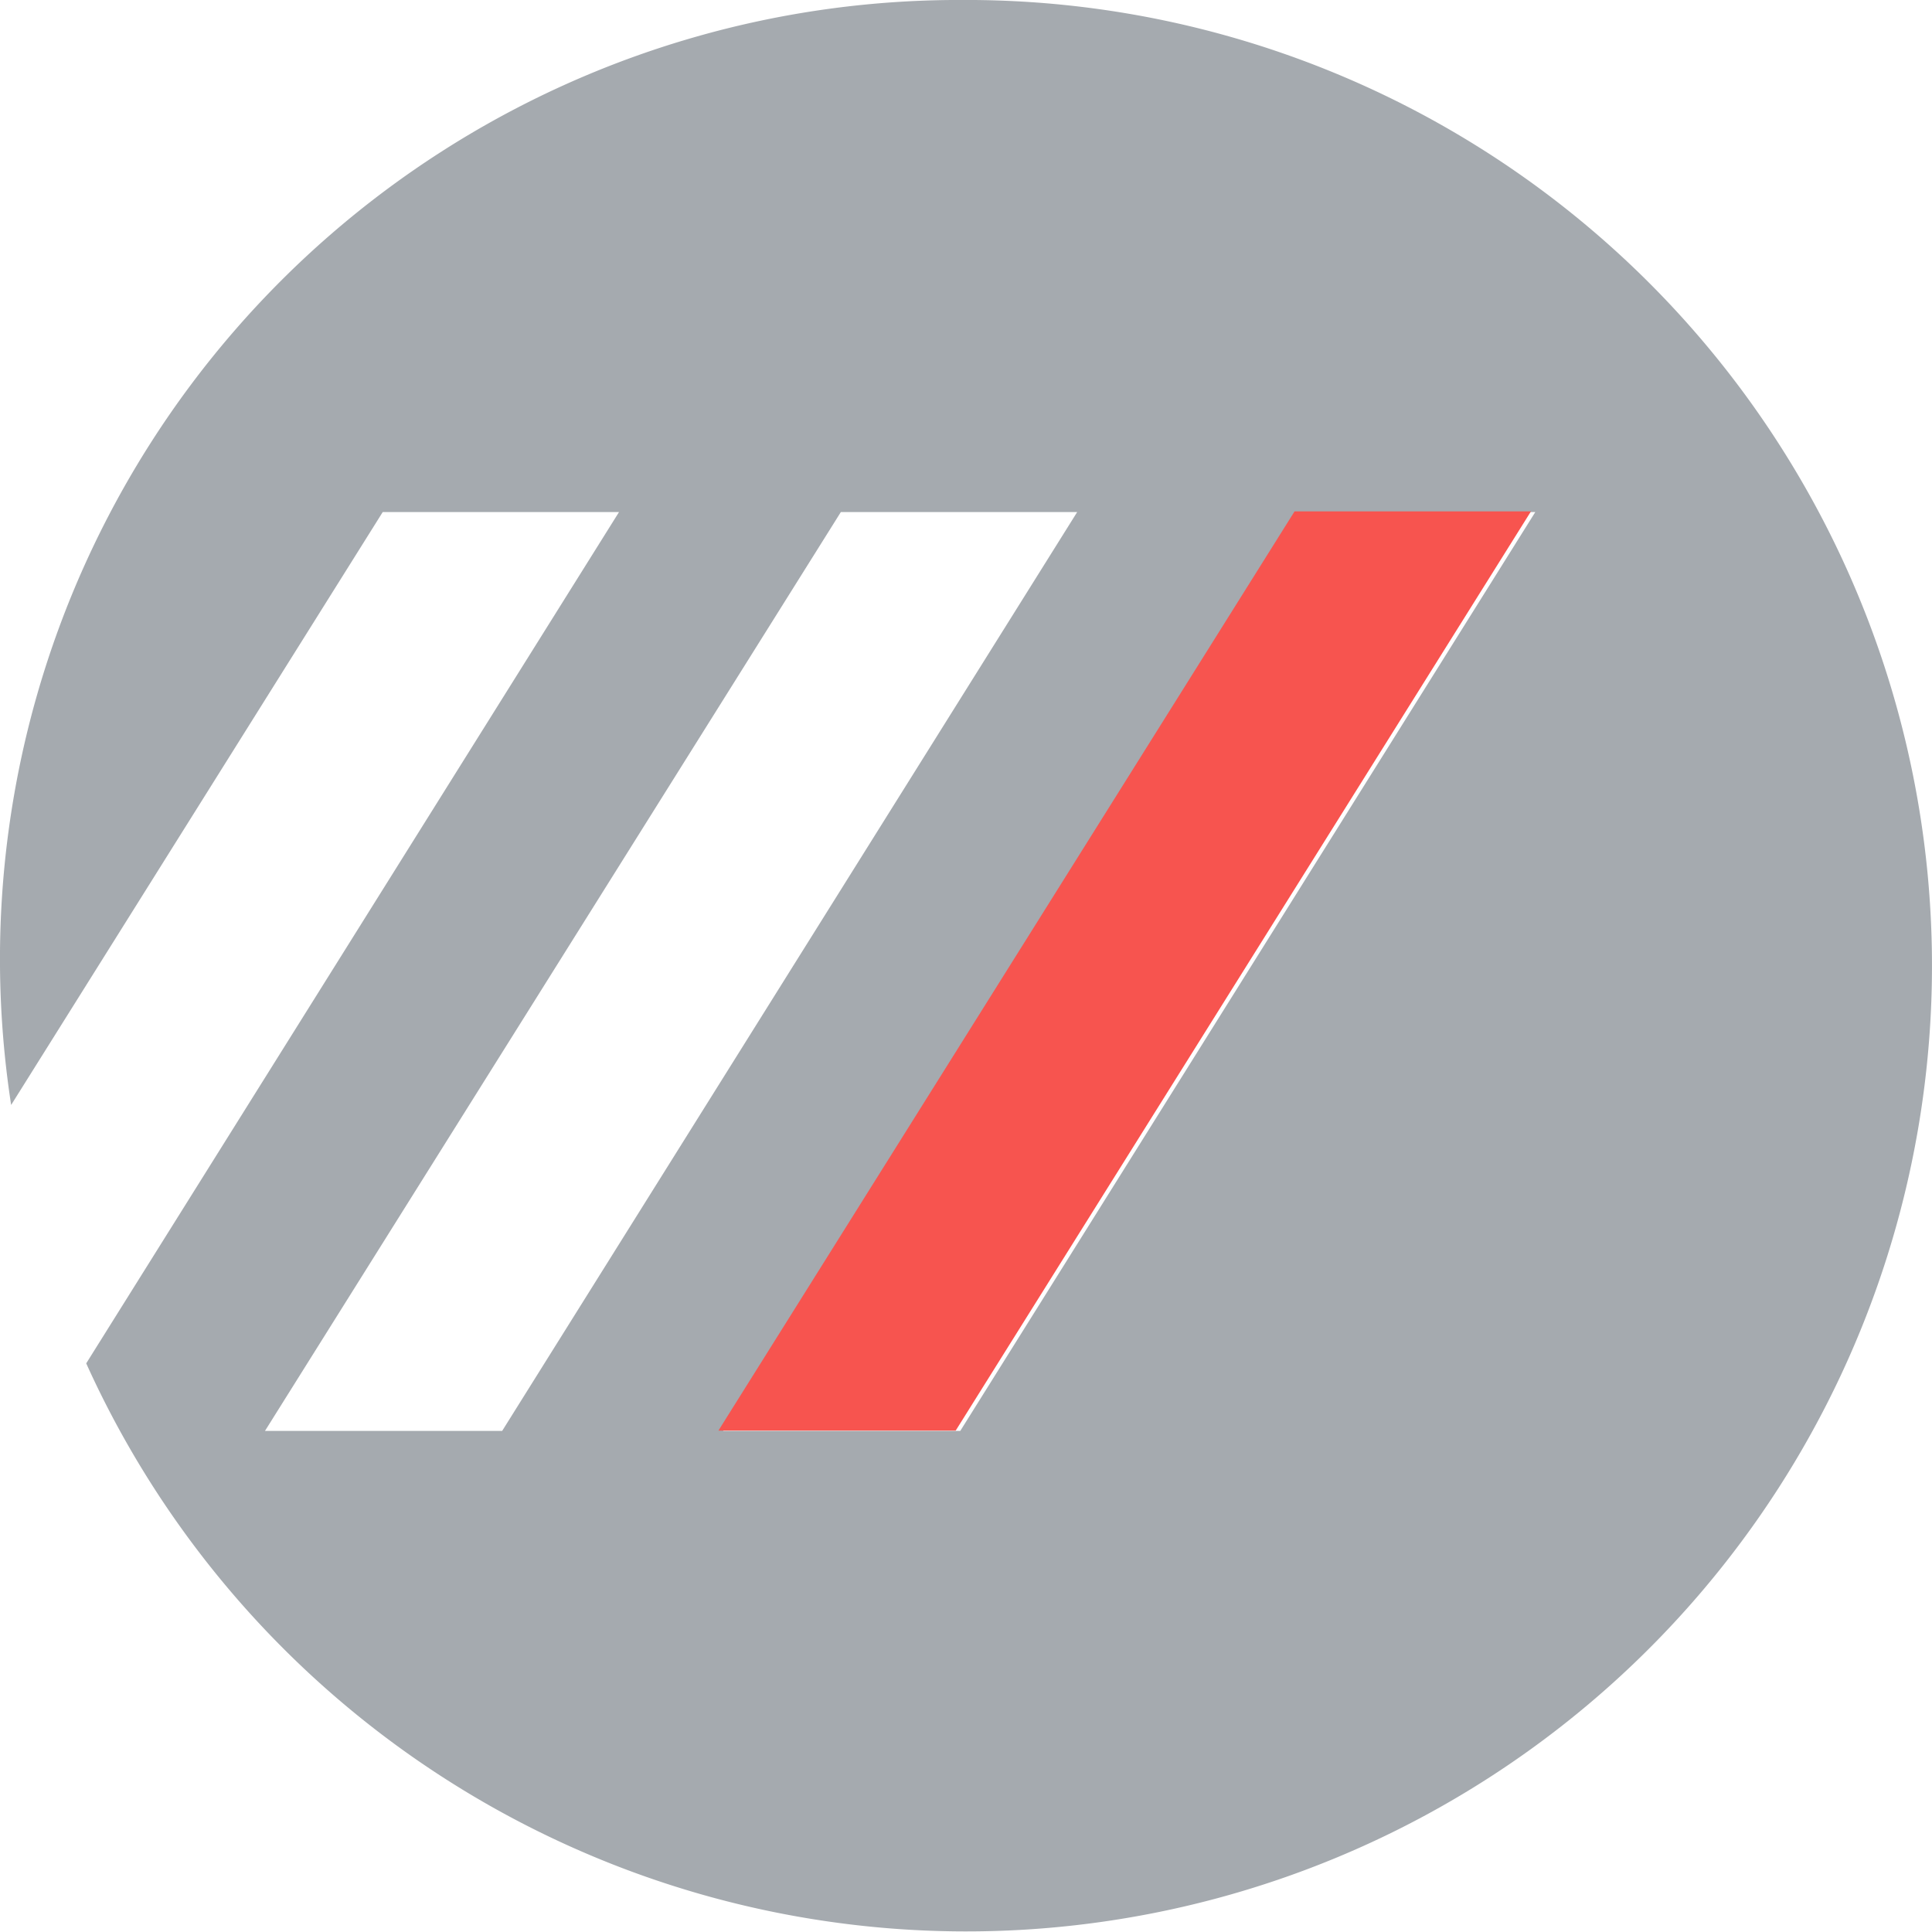
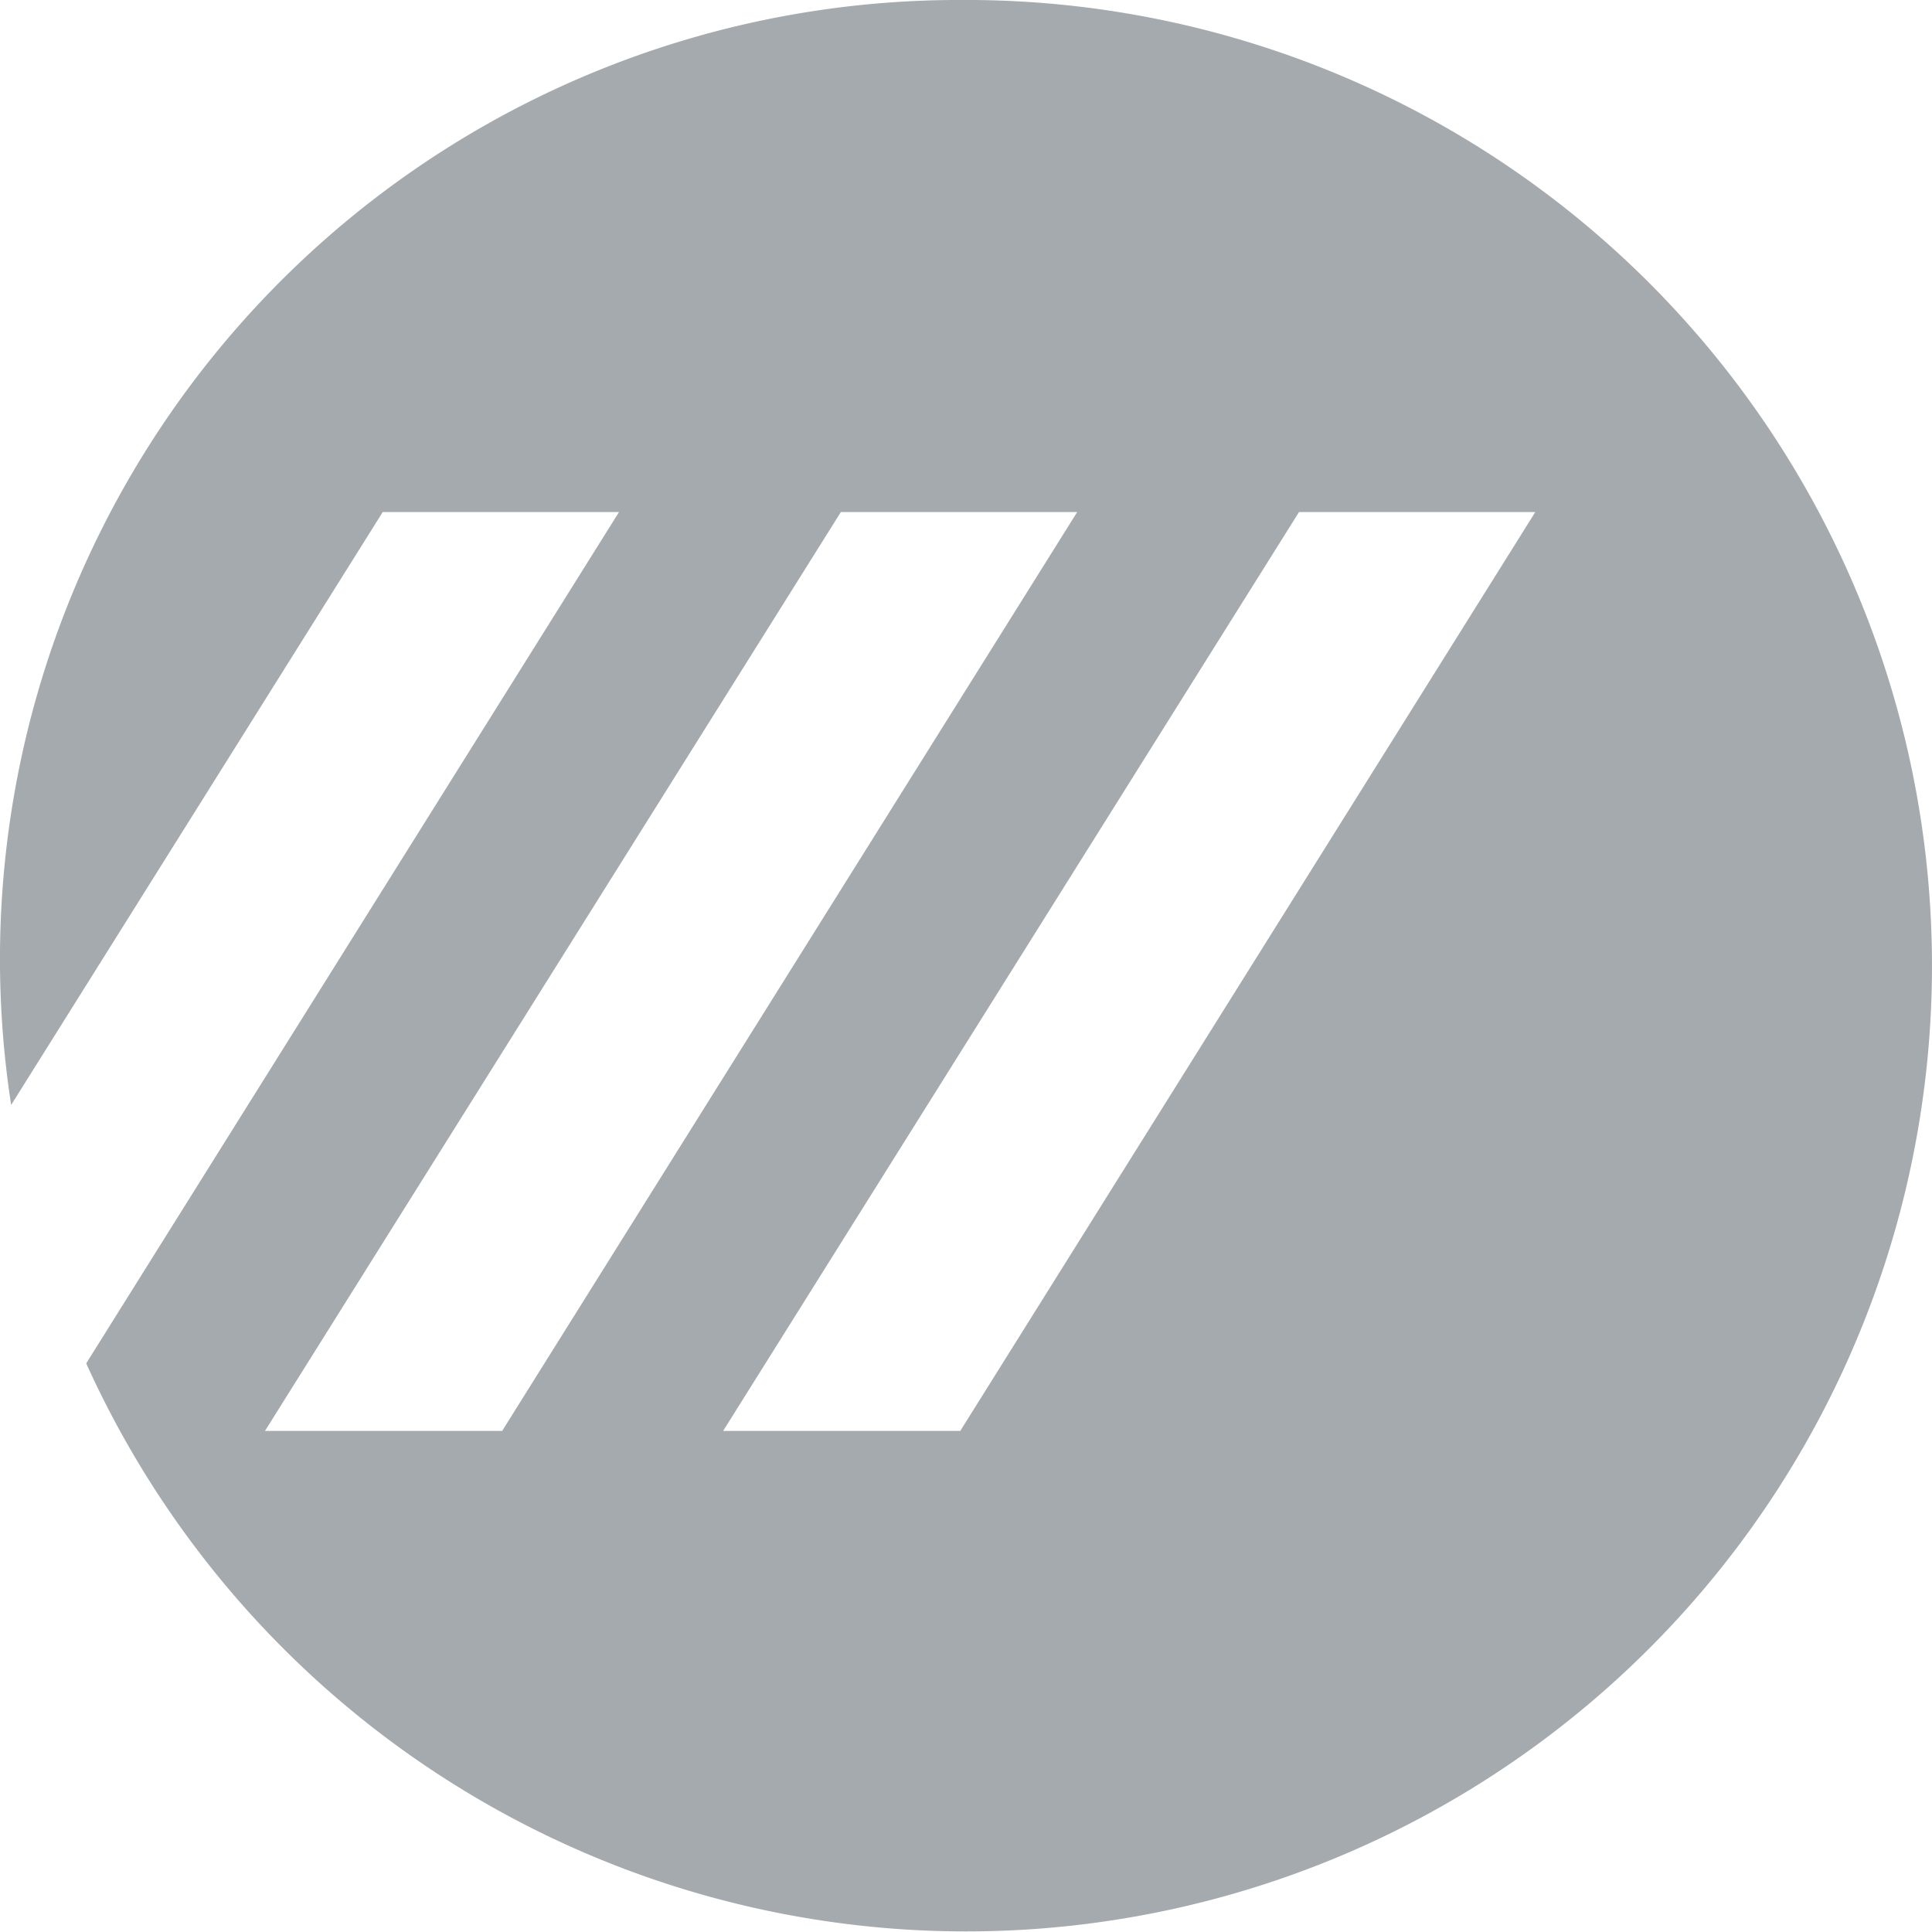
<svg xmlns="http://www.w3.org/2000/svg" width="188.594" height="188.589" viewBox="0 0 188.594 188.589">
  <g id="Gruppe_1255" data-name="Gruppe 1255" transform="translate(-957.418 -5525.42)">
    <path id="Pfad_838" data-name="Pfad 838" d="M188.358,258.542H165.21l56.214-89.695H244.49Zm-67.872,0L176.7,168.848H199.77l-56.132,89.695Zm68.432-139.681A93.618,93.618,0,0,0,95.709,226.723l36.271-57.875h23.065l-52.008,83.1a94.27,94.27,0,1,0,85.88-133.09" transform="translate(862.797 5406.559)" fill="#a5aaaf" />
-     <path id="Pfad_839" data-name="Pfad 839" d="M110.128,219.572h23.161l56.154-89.73H166.368Z" transform="translate(917.418 5445.5)" fill="#f7544f" />
  </g>
</svg>